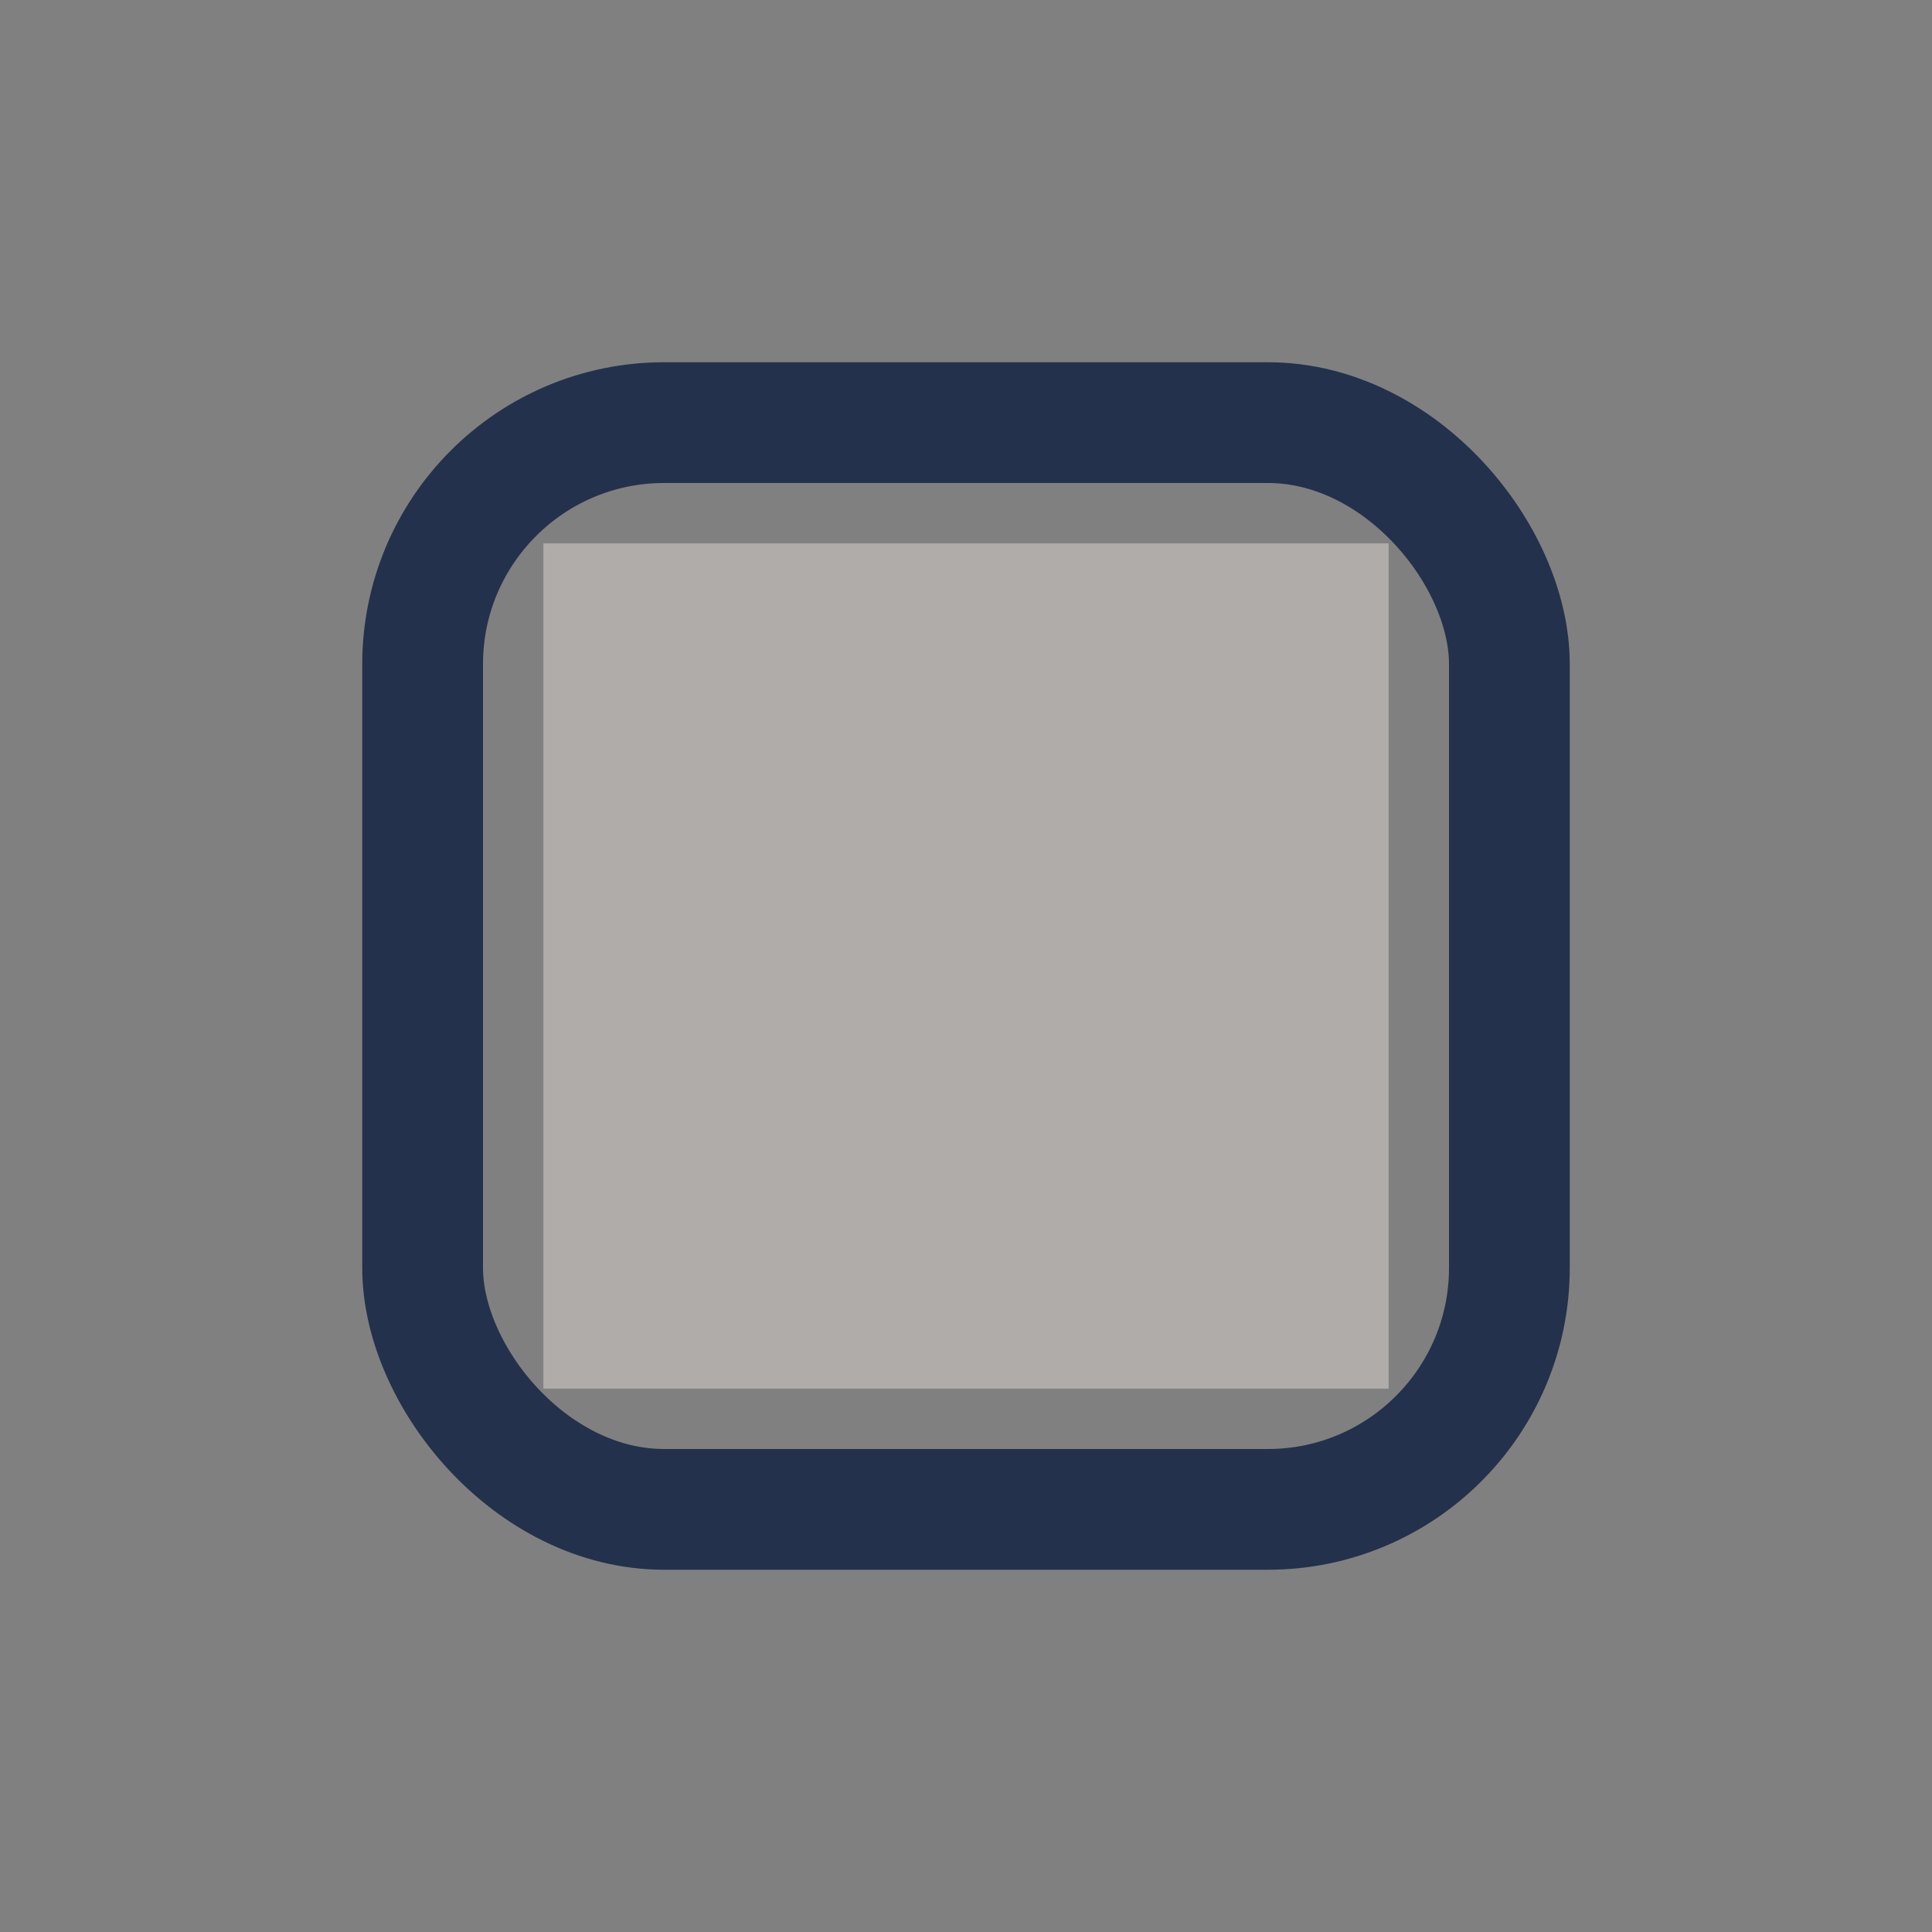
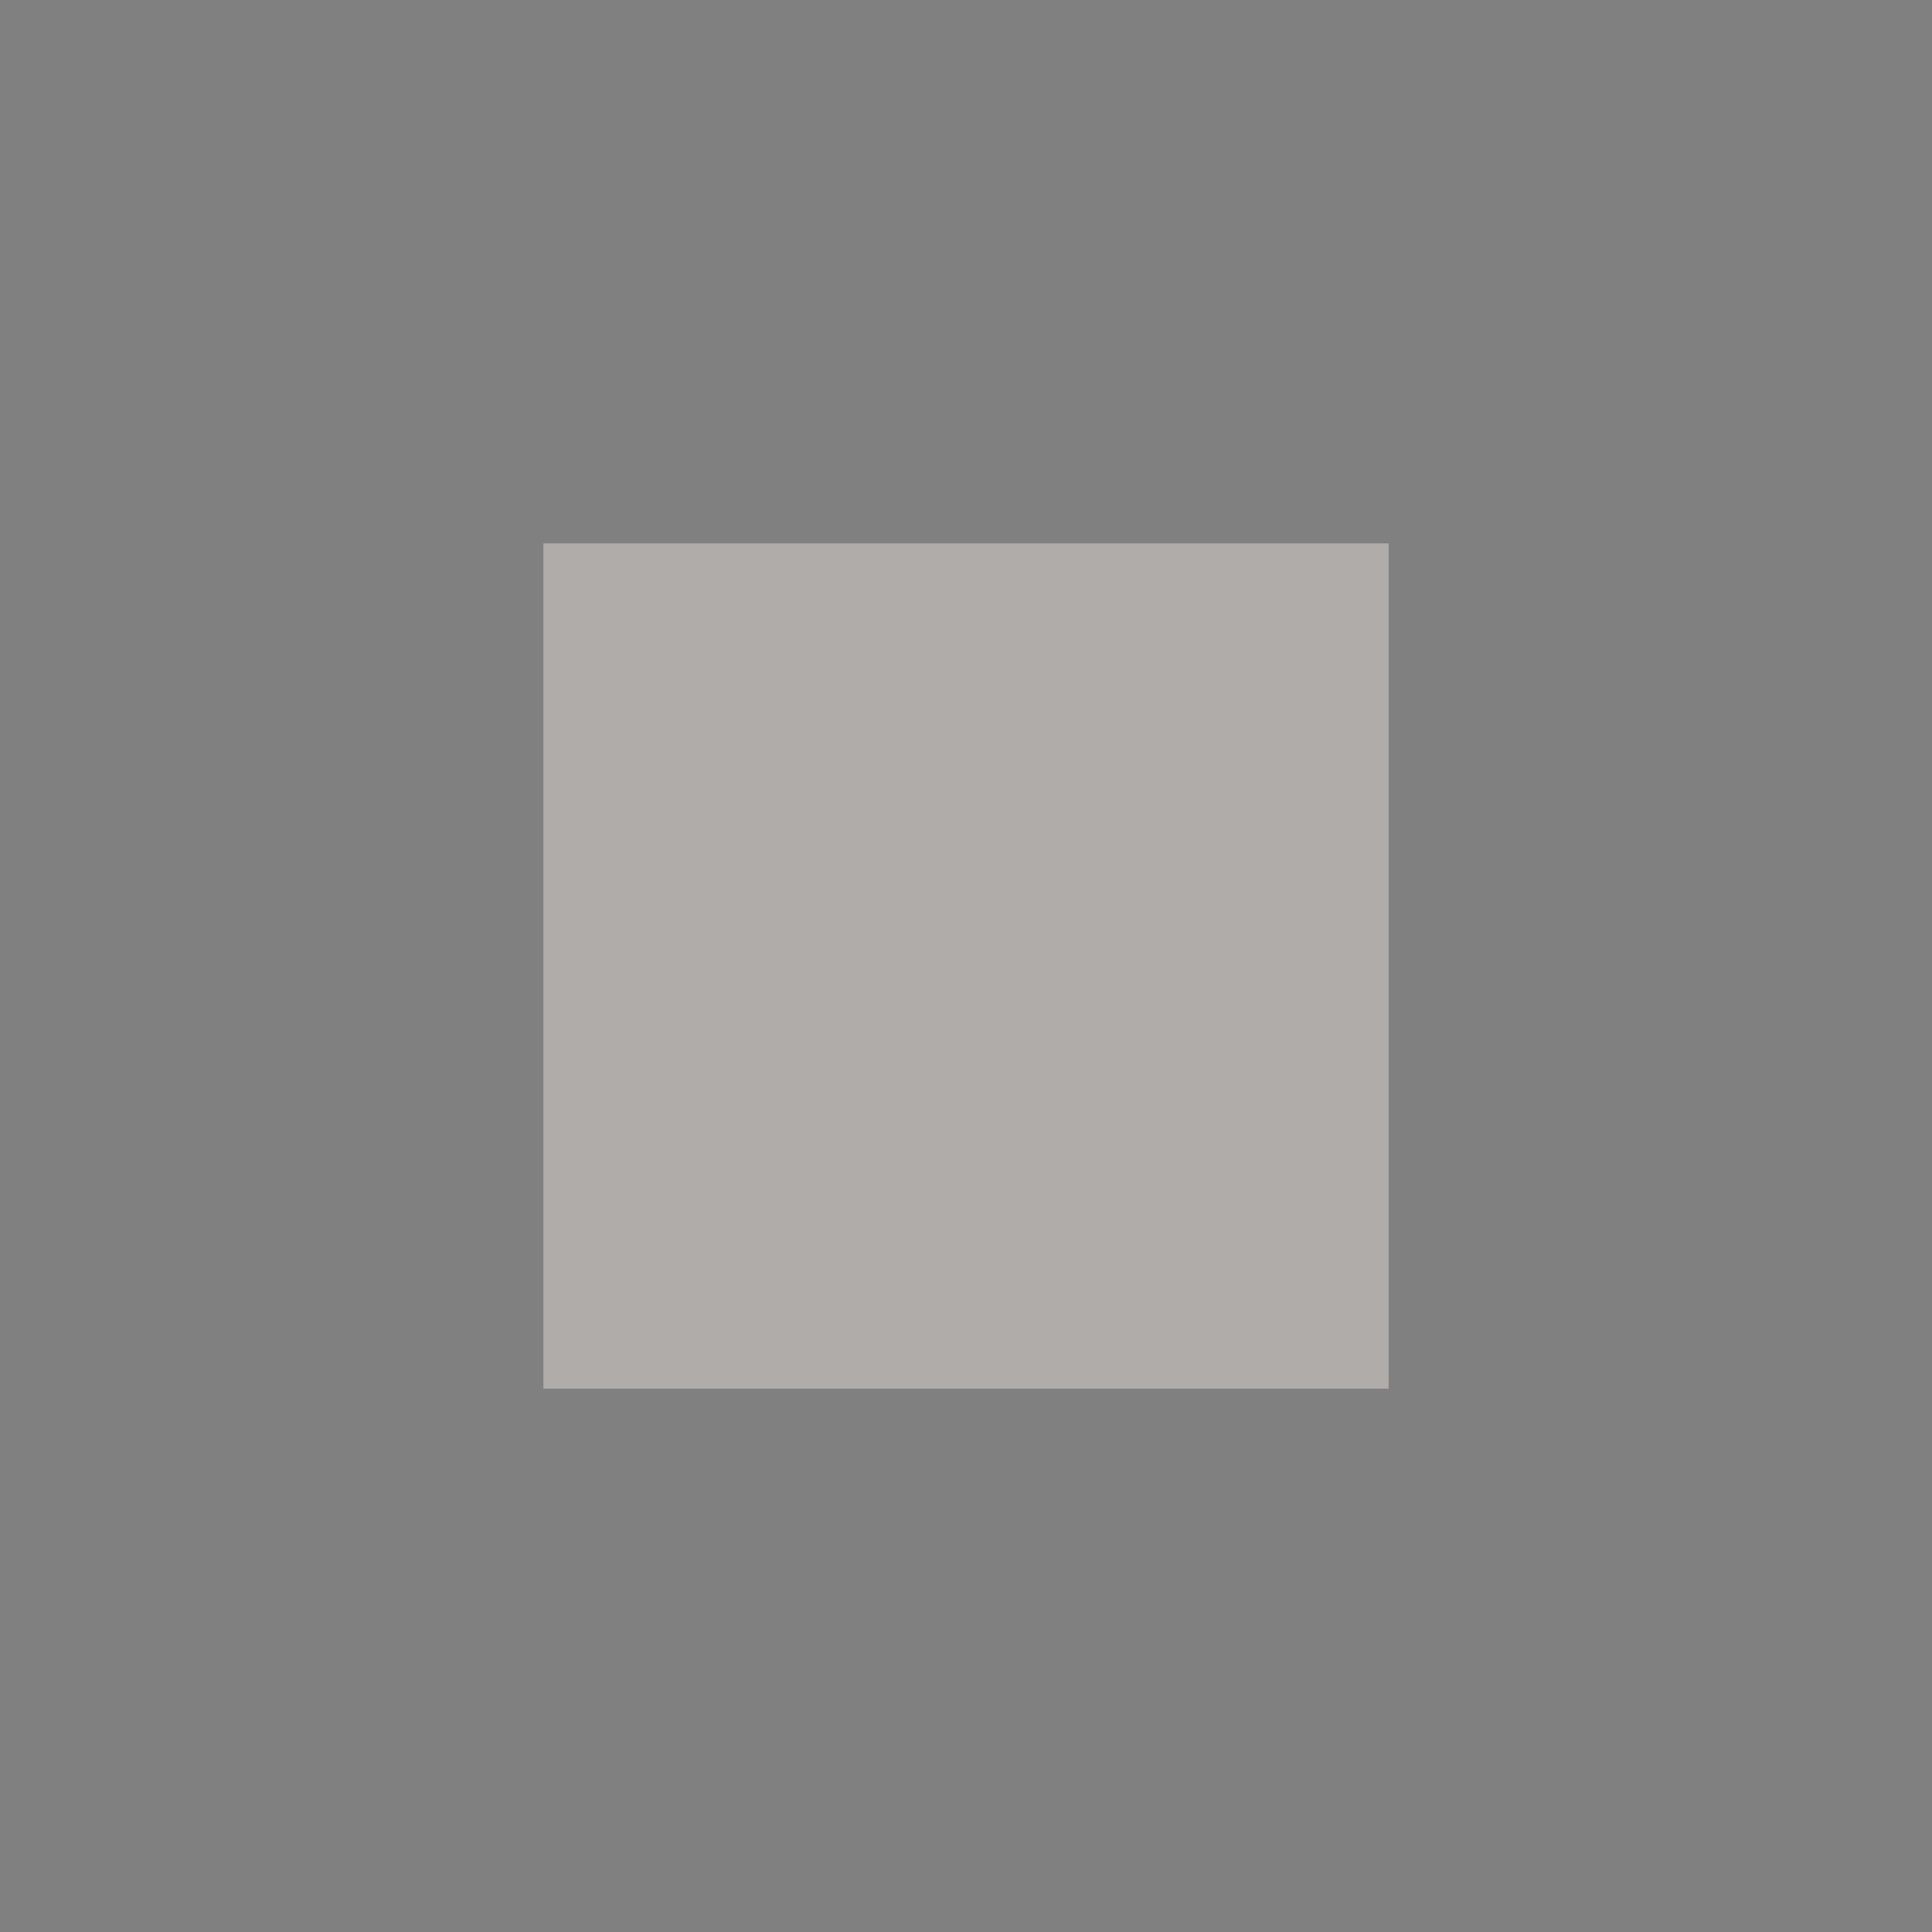
<svg xmlns="http://www.w3.org/2000/svg" width="32" height="32" viewBox="0 0 32 32">
  <rect x="0" y="0" width="32" height="32" fill="#808080" stroke="none" />
-   <rect x="7" y="7" width="18" height="18" rx="4" fill="none" stroke="#24314C" stroke-width="2" />
-   <path d="M9 9h14v14H9V9z" fill="#F7EFE9" opacity="0.4" />
+   <path d="M9 9h14v14H9V9" fill="#F7EFE9" opacity="0.4" />
</svg>